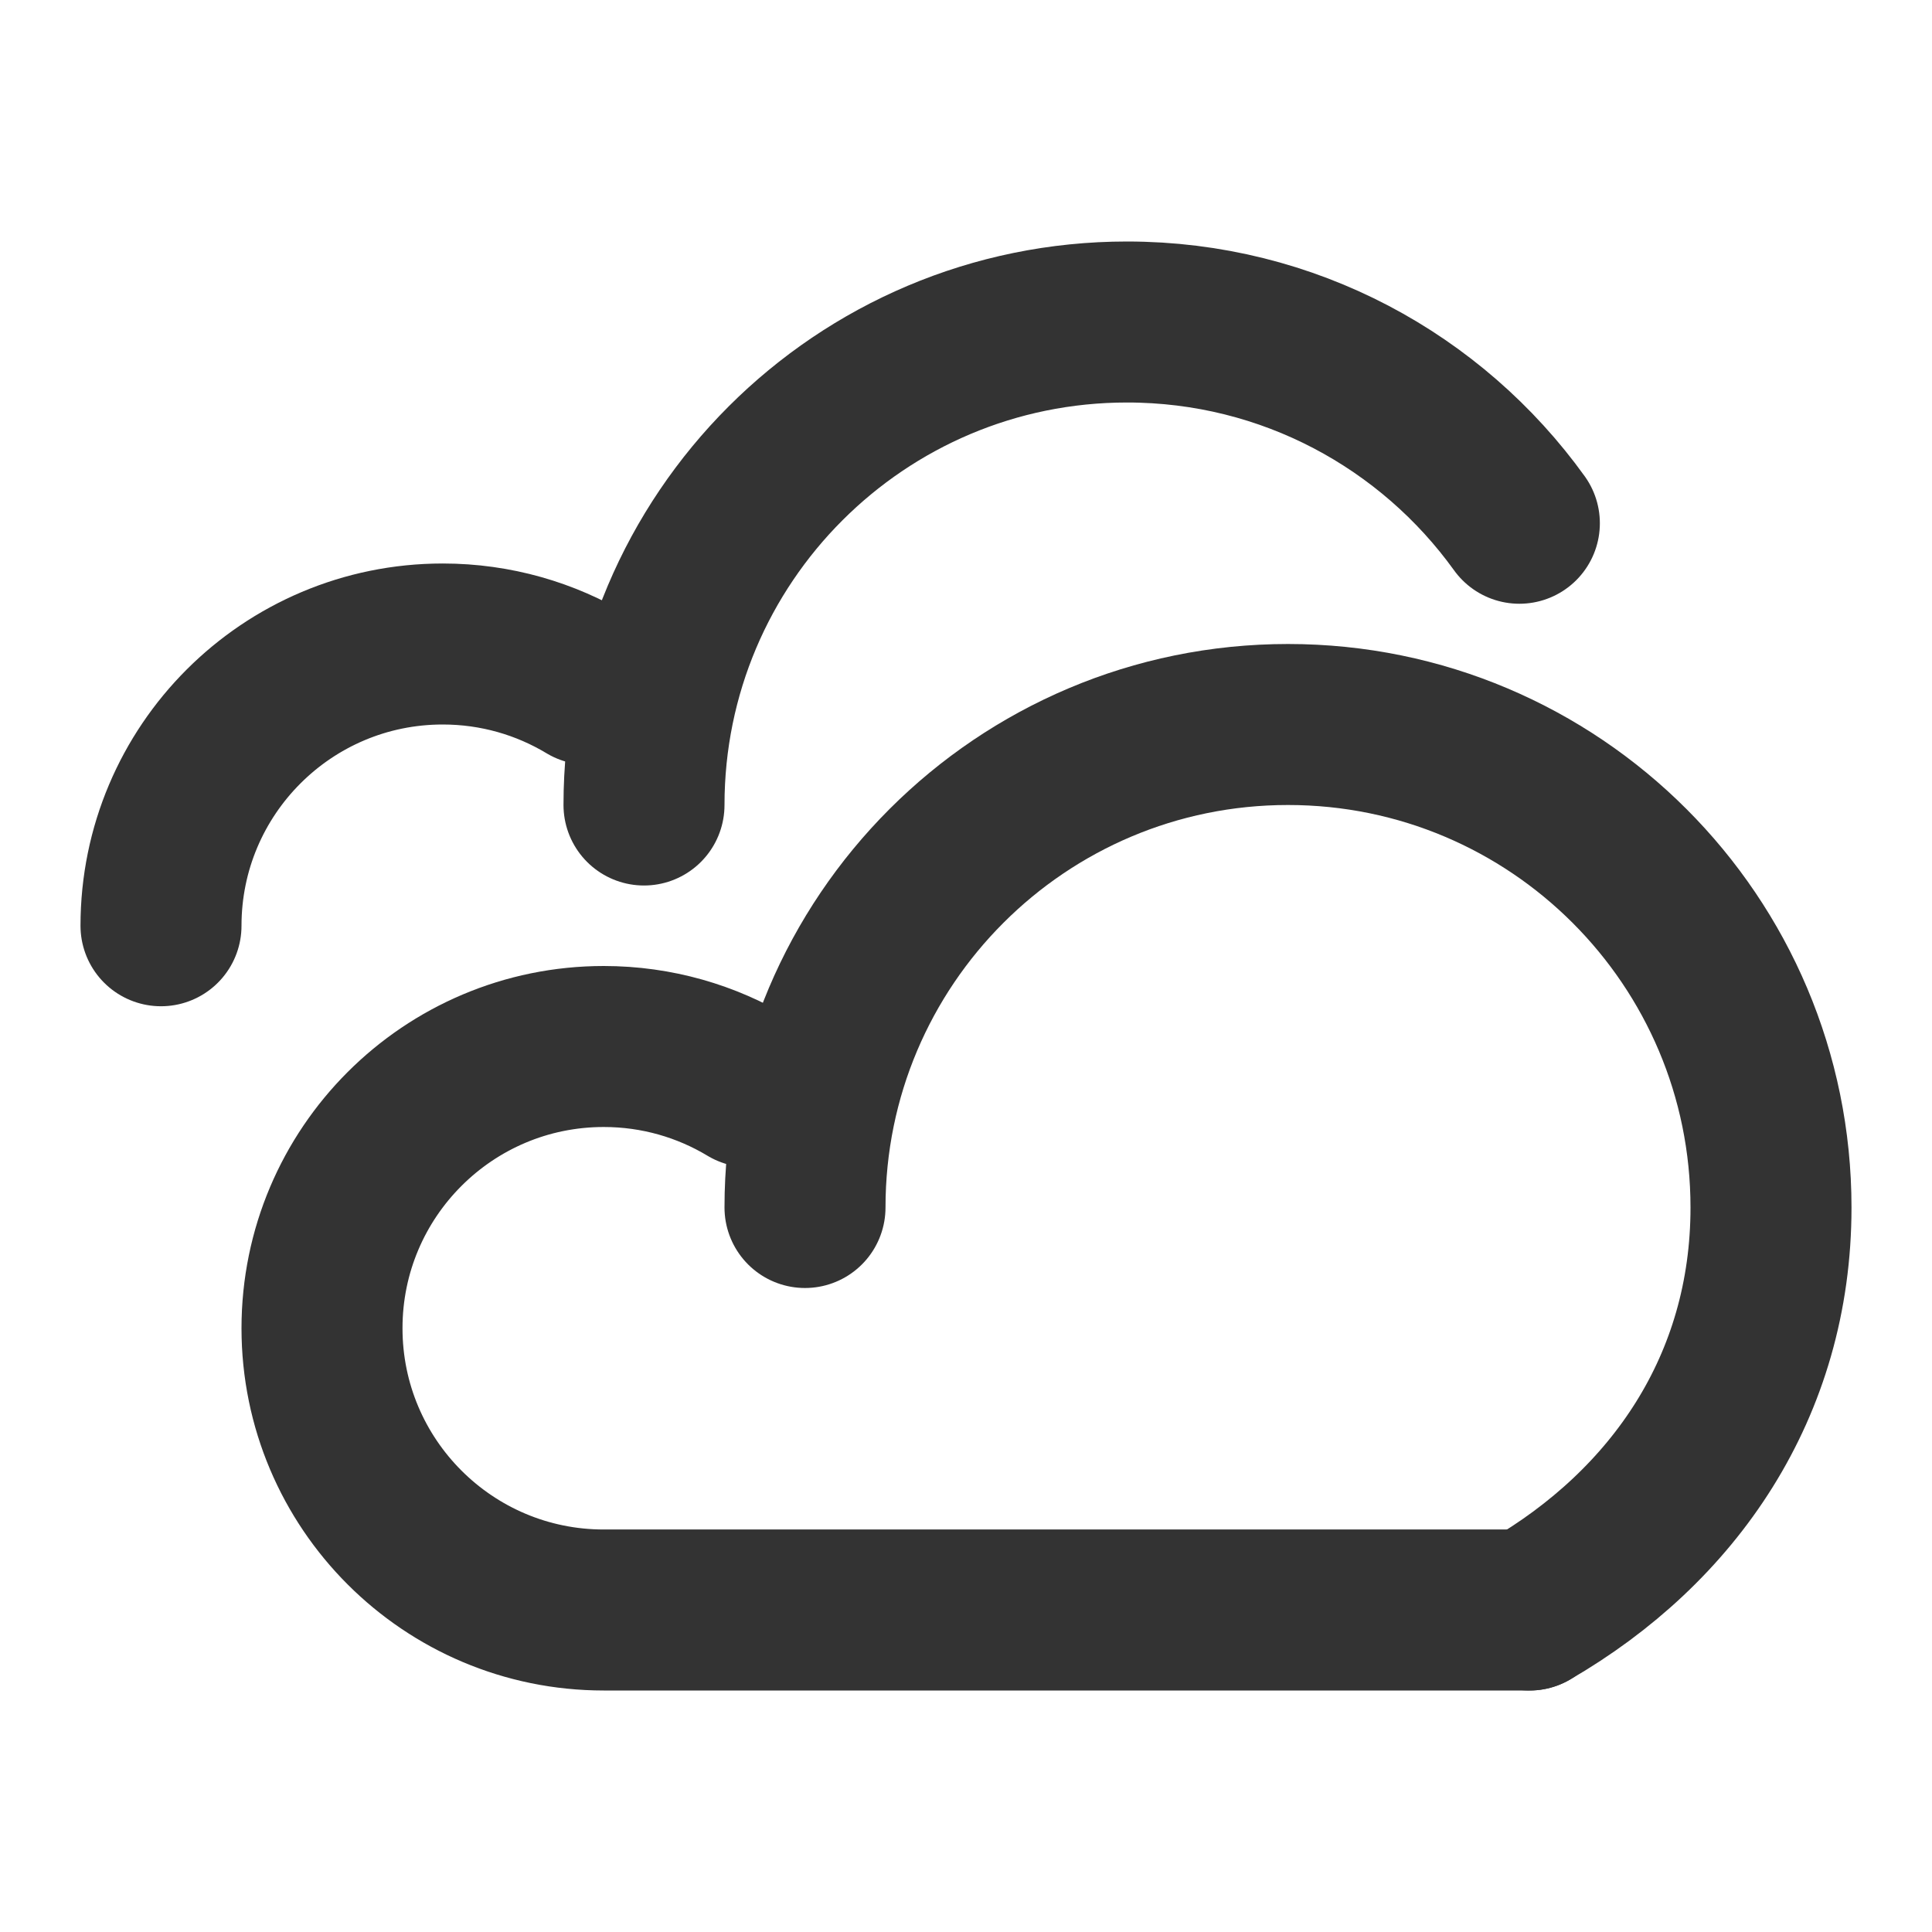
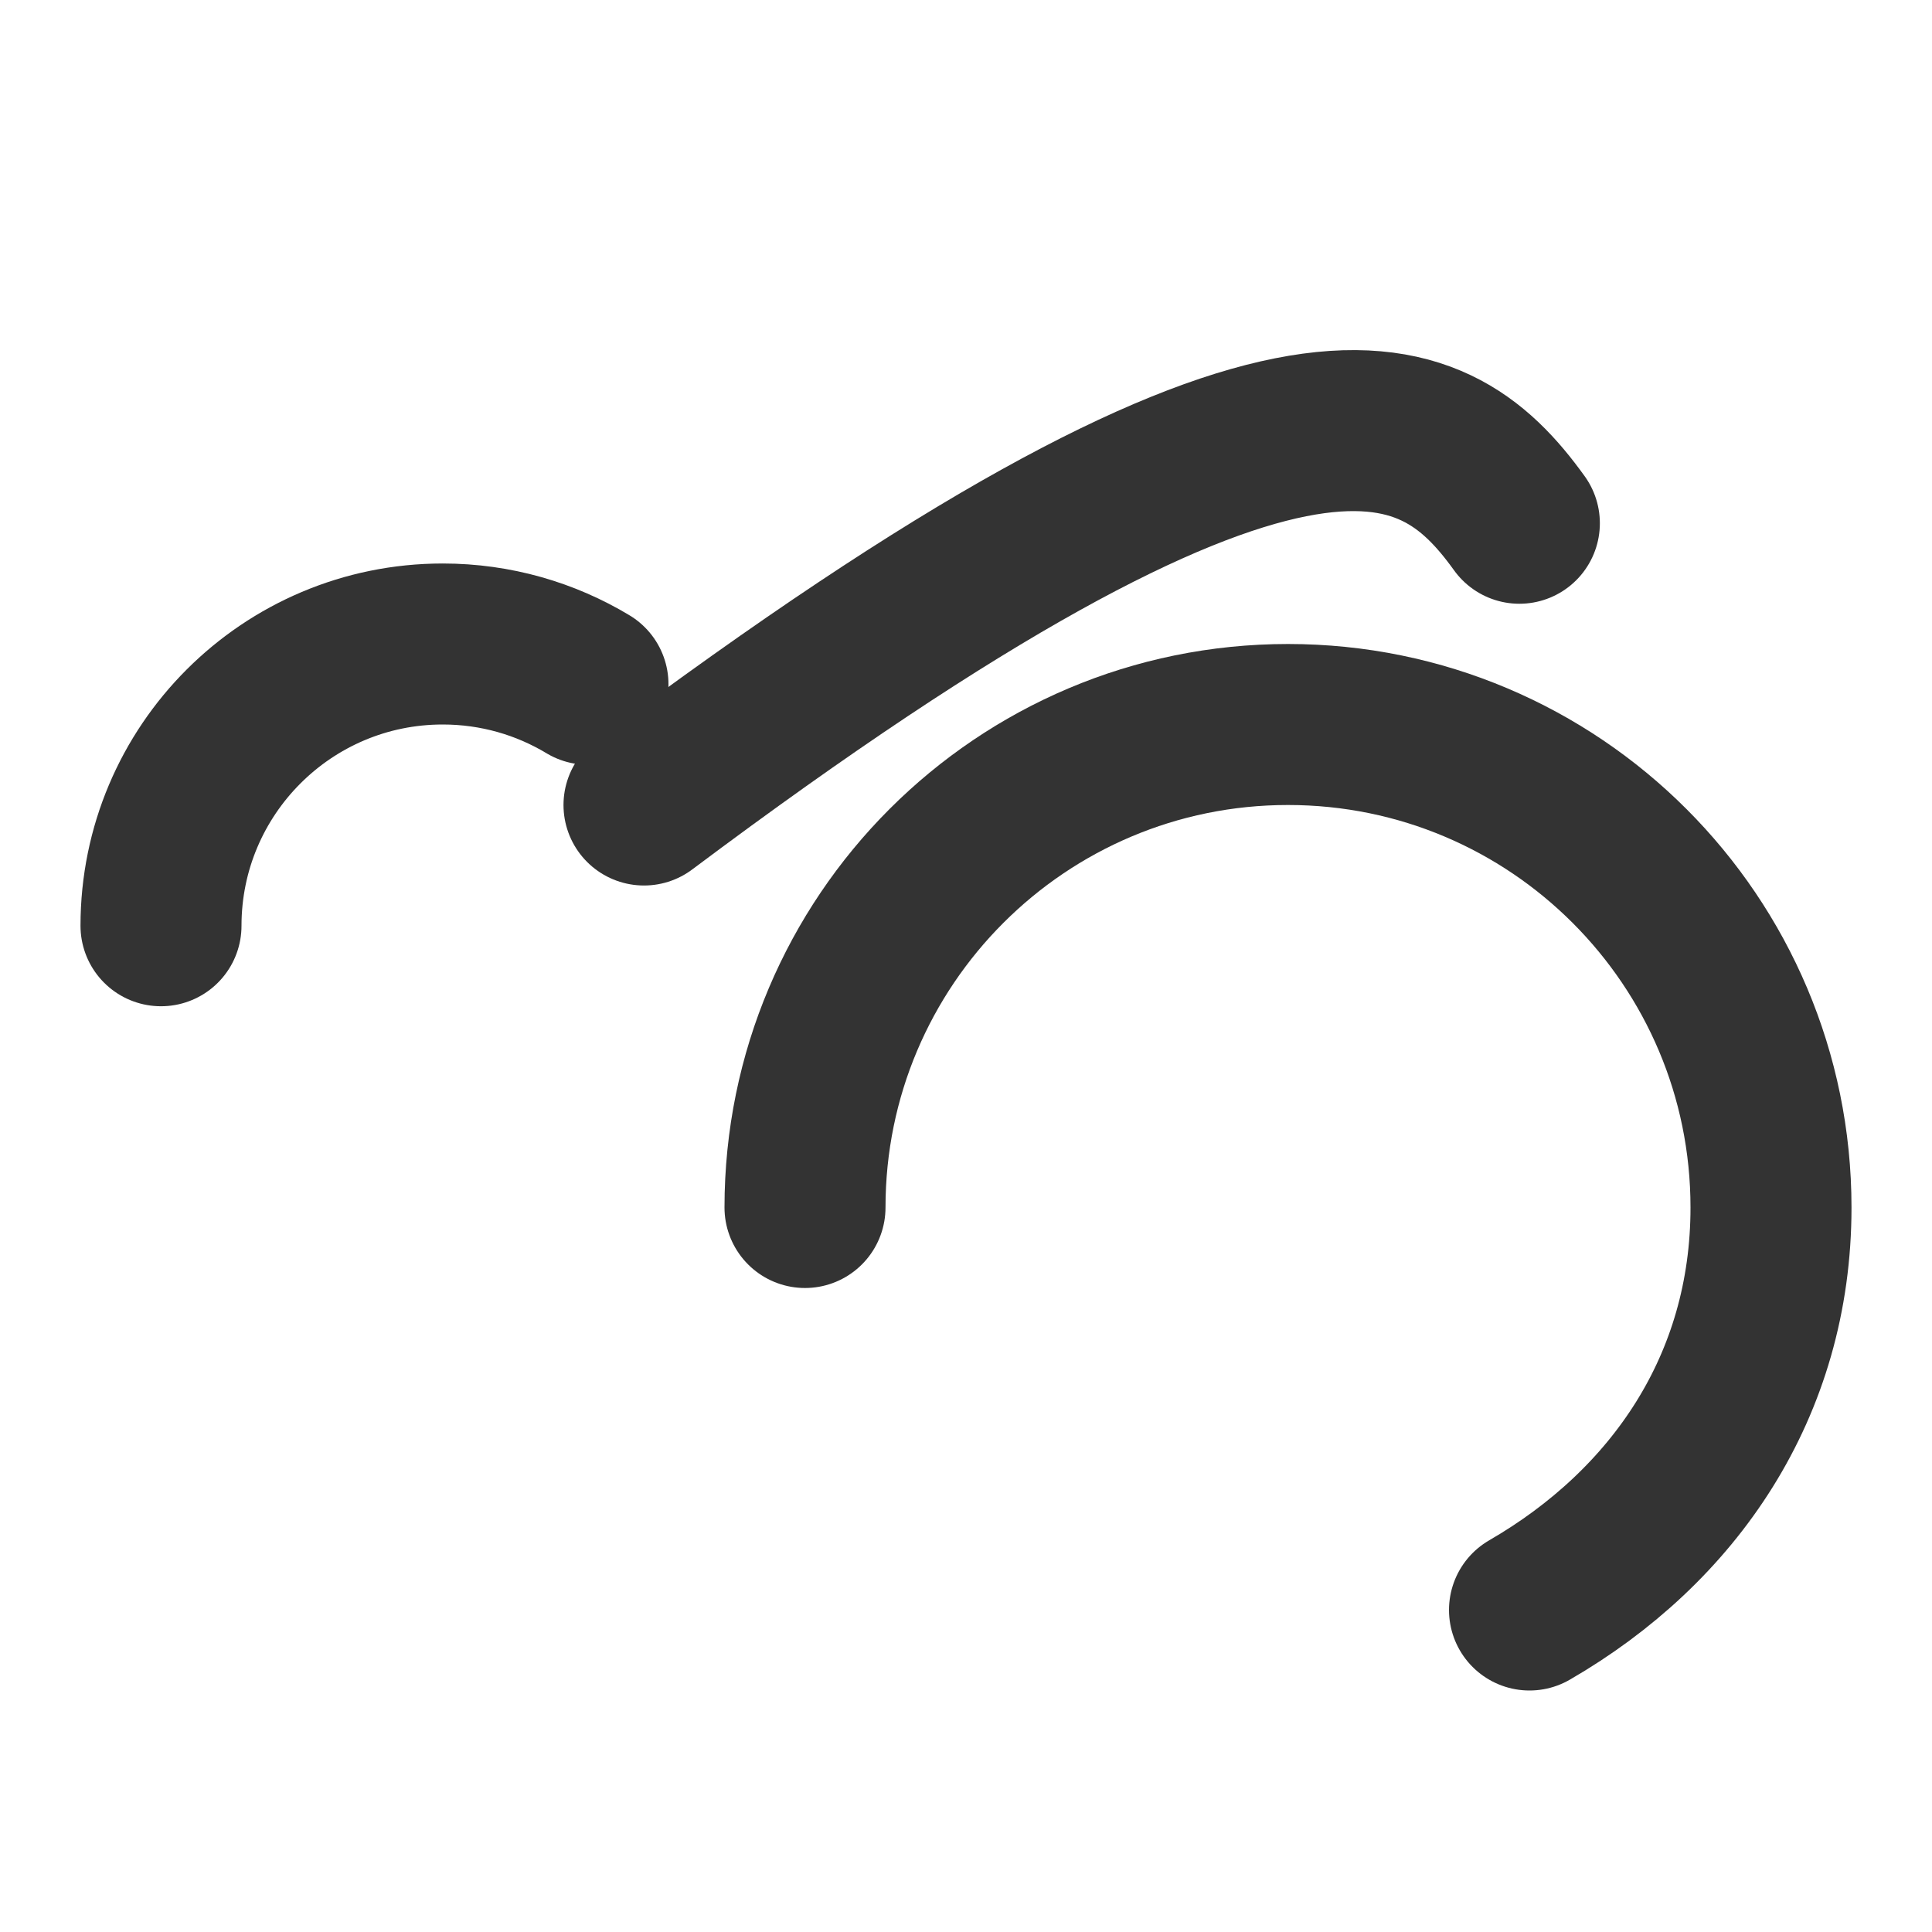
<svg xmlns="http://www.w3.org/2000/svg" width="800px" height="800px" viewBox="0 0 24 24" fill="none">
  <path d="M10 15C10 11.686 12.686 9 16 9C19.314 9 22 11.686 22 15C22 17.221 20.793 18.963 19 20" stroke="#333333" stroke-width="2" stroke-linecap="round" stroke-linejoin="round" />
-   <path d="M9.304 13.5C8.777 13.183 8.16 13 7.5 13C5.567 13 4 14.567 4 16.5C4 18.433 5.567 20 7.5 20H19" stroke="#333333" stroke-width="2" stroke-linecap="round" stroke-linejoin="round" />
-   <path d="M8 10C8 6.686 10.686 4 14 4C16.008 4 17.785 4.986 18.874 6.5" stroke="#333333" stroke-width="2" stroke-linecap="round" stroke-linejoin="round" />
+   <path d="M8 10C16.008 4 17.785 4.986 18.874 6.5" stroke="#333333" stroke-width="2" stroke-linecap="round" stroke-linejoin="round" />
  <path d="M2 11.5C2 9.567 3.567 8 5.5 8C6.16 8 6.777 8.183 7.304 8.5" stroke="#333333" stroke-width="2" stroke-linecap="round" stroke-linejoin="round" />
</svg>